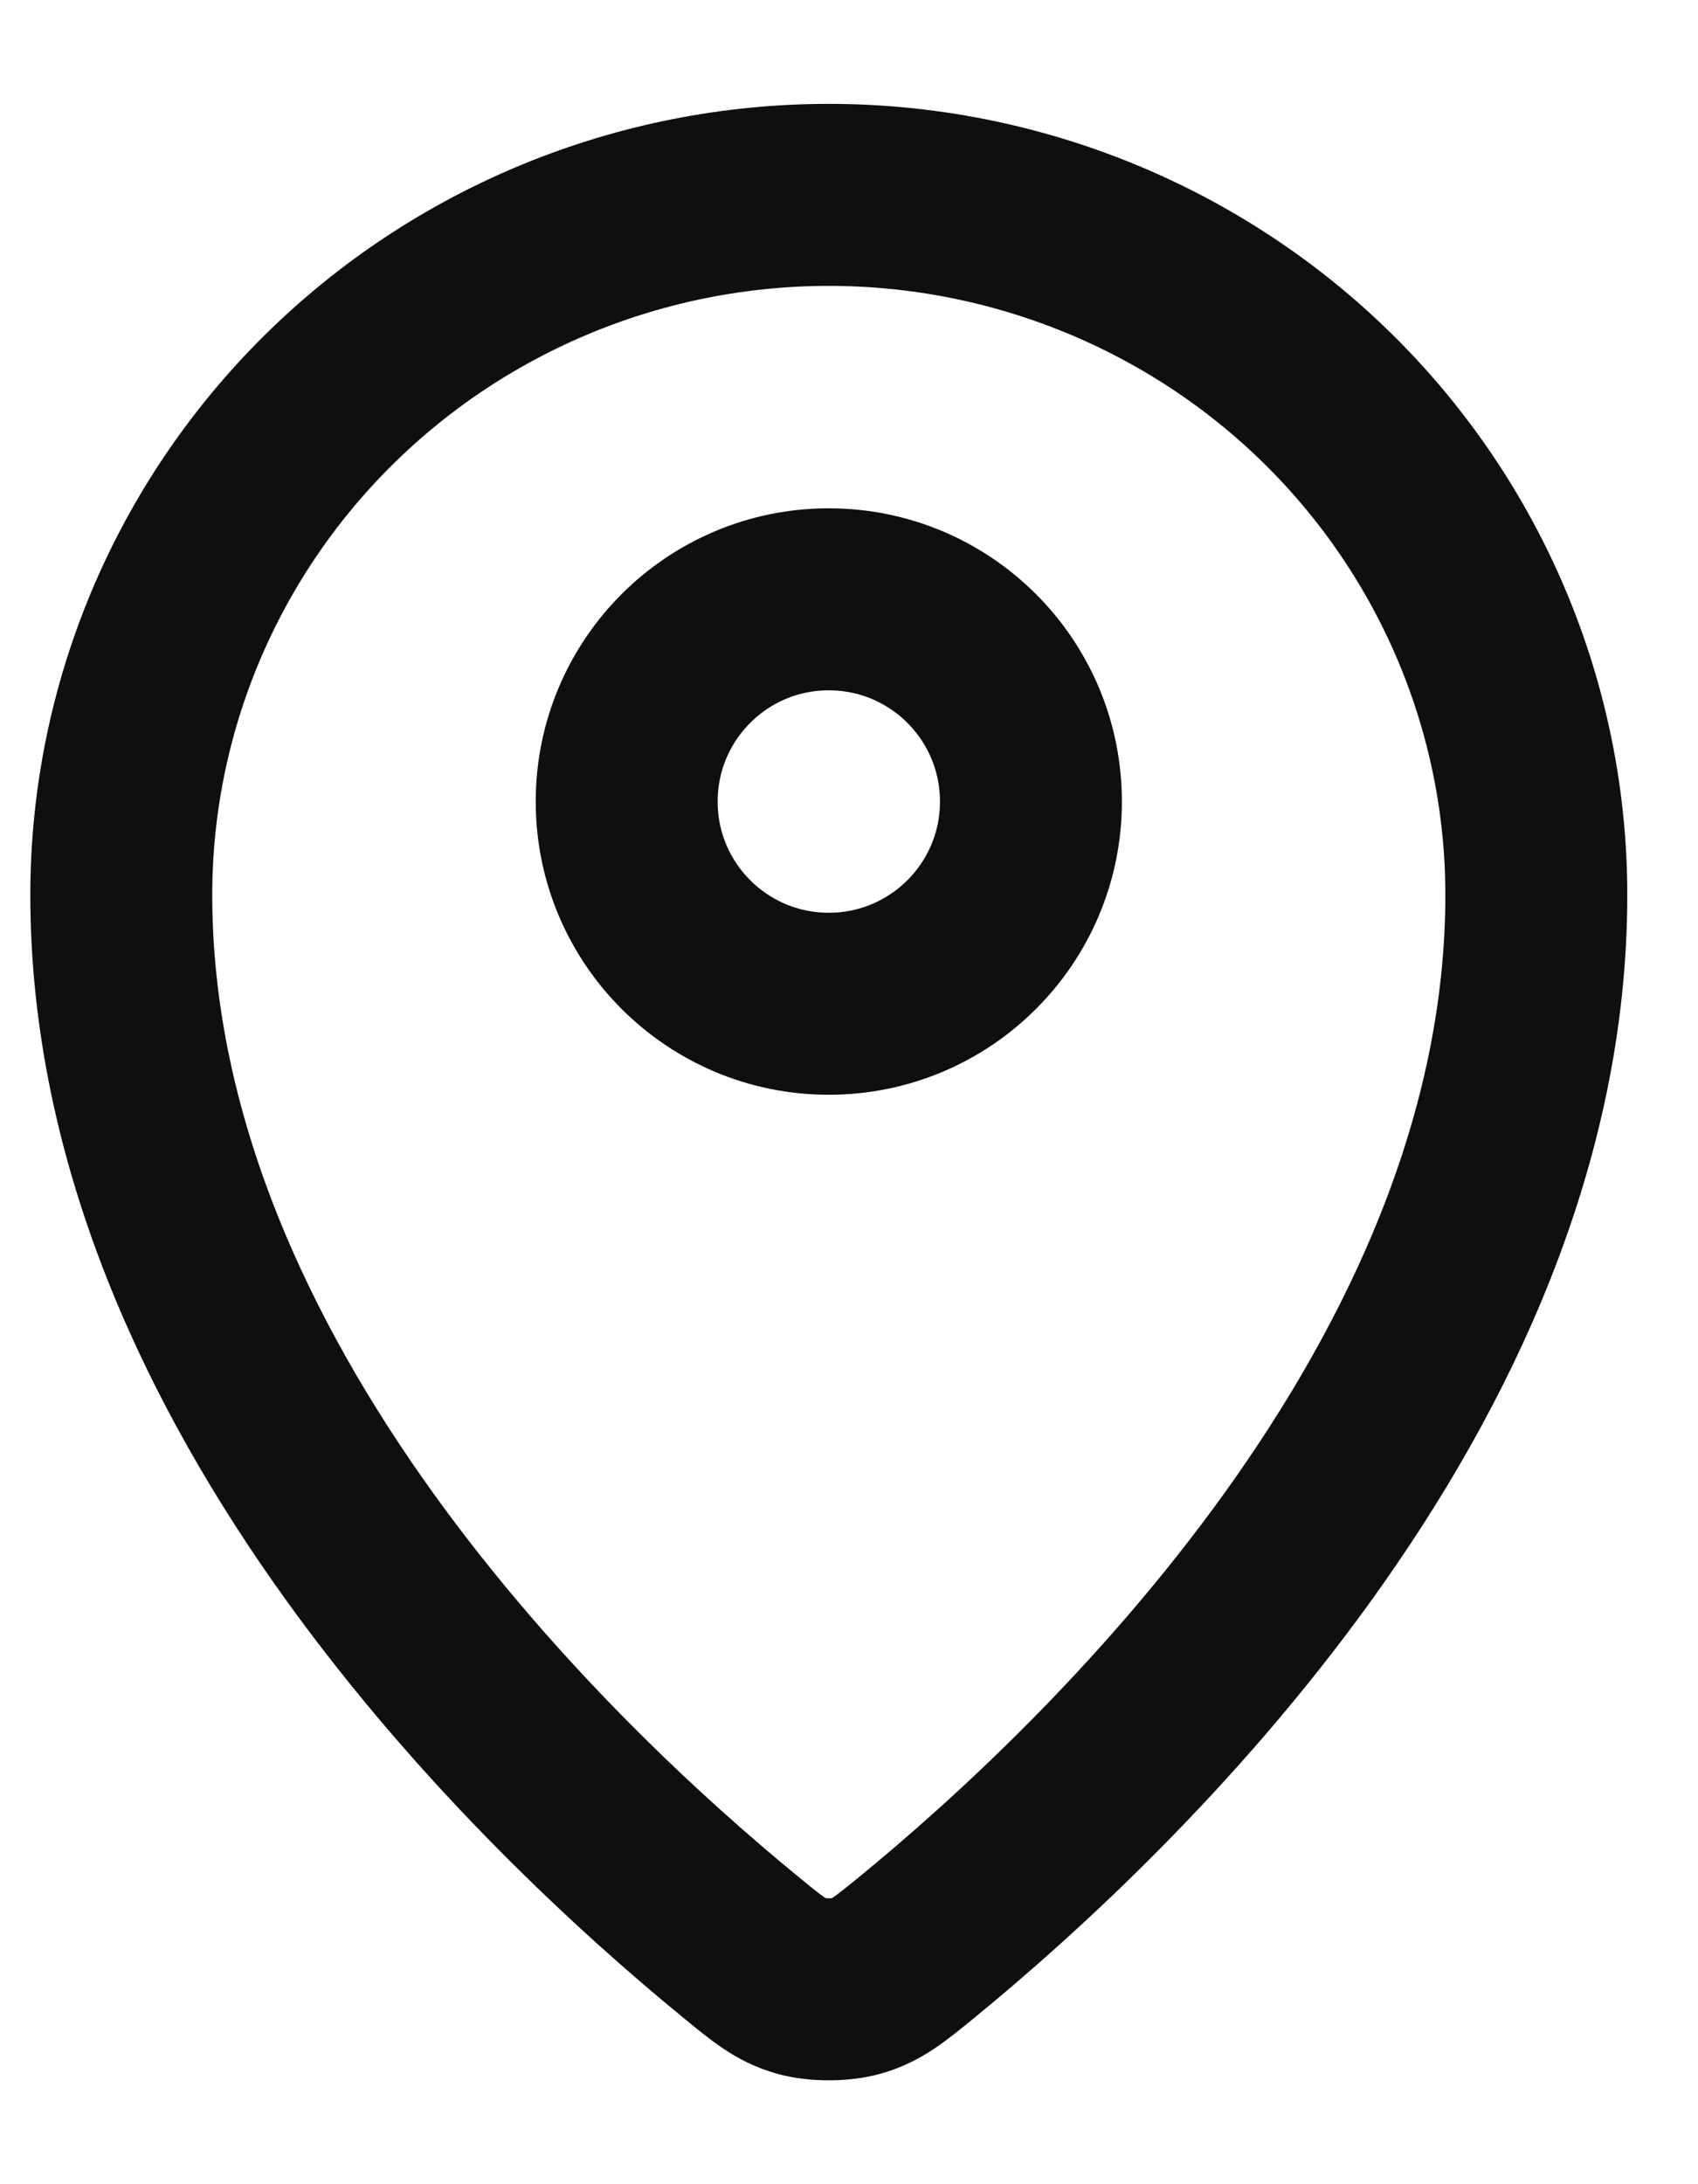
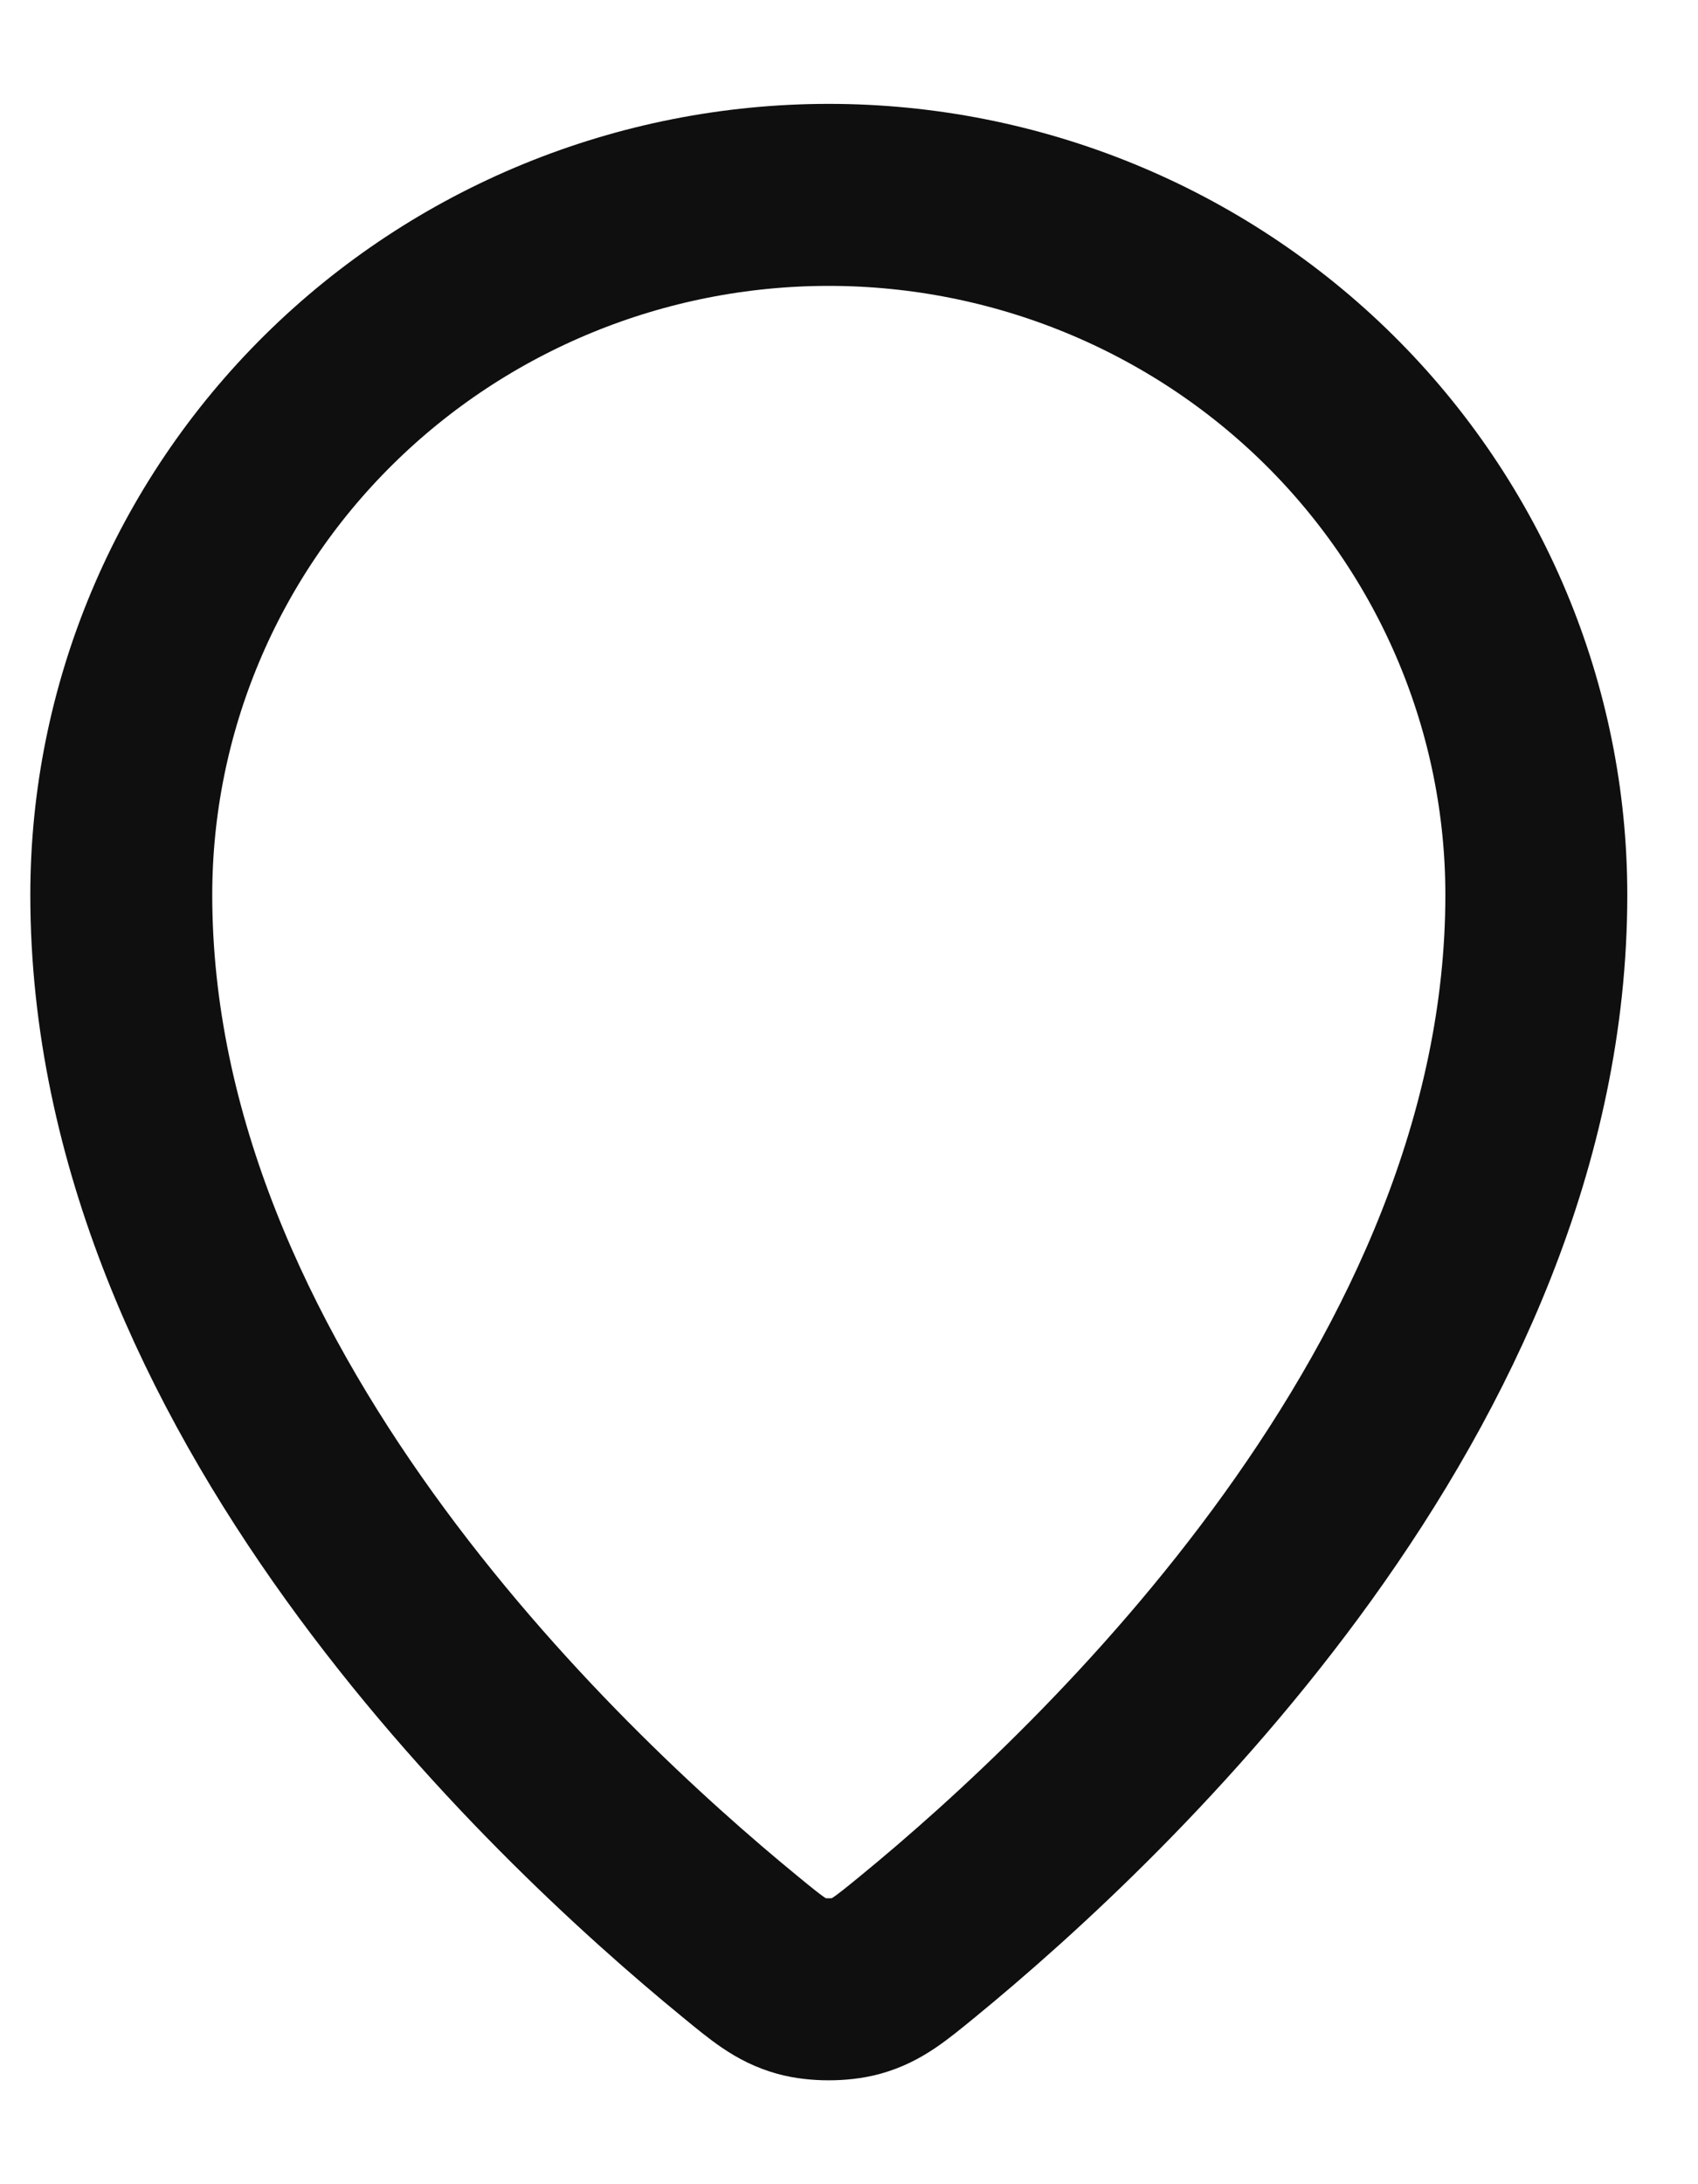
<svg xmlns="http://www.w3.org/2000/svg" width="14" height="18" viewBox="0 0 14 18" fill="none">
  <path d="M1 7.375C1 11.418 4.537 14.761 6.103 16.043C6.327 16.227 6.44 16.32 6.607 16.367C6.737 16.403 6.929 16.403 7.059 16.367C7.227 16.32 7.339 16.228 7.564 16.044C9.13 14.762 12.667 11.418 12.667 7.375C12.667 5.845 12.052 4.377 10.958 3.295C9.864 2.214 8.38 1.606 6.833 1.606C5.286 1.606 3.803 2.214 2.709 3.296C1.615 4.378 1 5.845 1 7.375Z" stroke="#100F0F" stroke-width="1.5" stroke-linecap="round" stroke-linejoin="round" />
-   <path d="M5.167 6.606C5.167 7.526 5.913 8.272 6.833 8.272C7.754 8.272 8.5 7.526 8.5 6.606C8.5 5.685 7.754 4.939 6.833 4.939C5.913 4.939 5.167 5.685 5.167 6.606Z" stroke="#100F0F" stroke-width="1.5" stroke-linecap="round" stroke-linejoin="round" />
</svg>